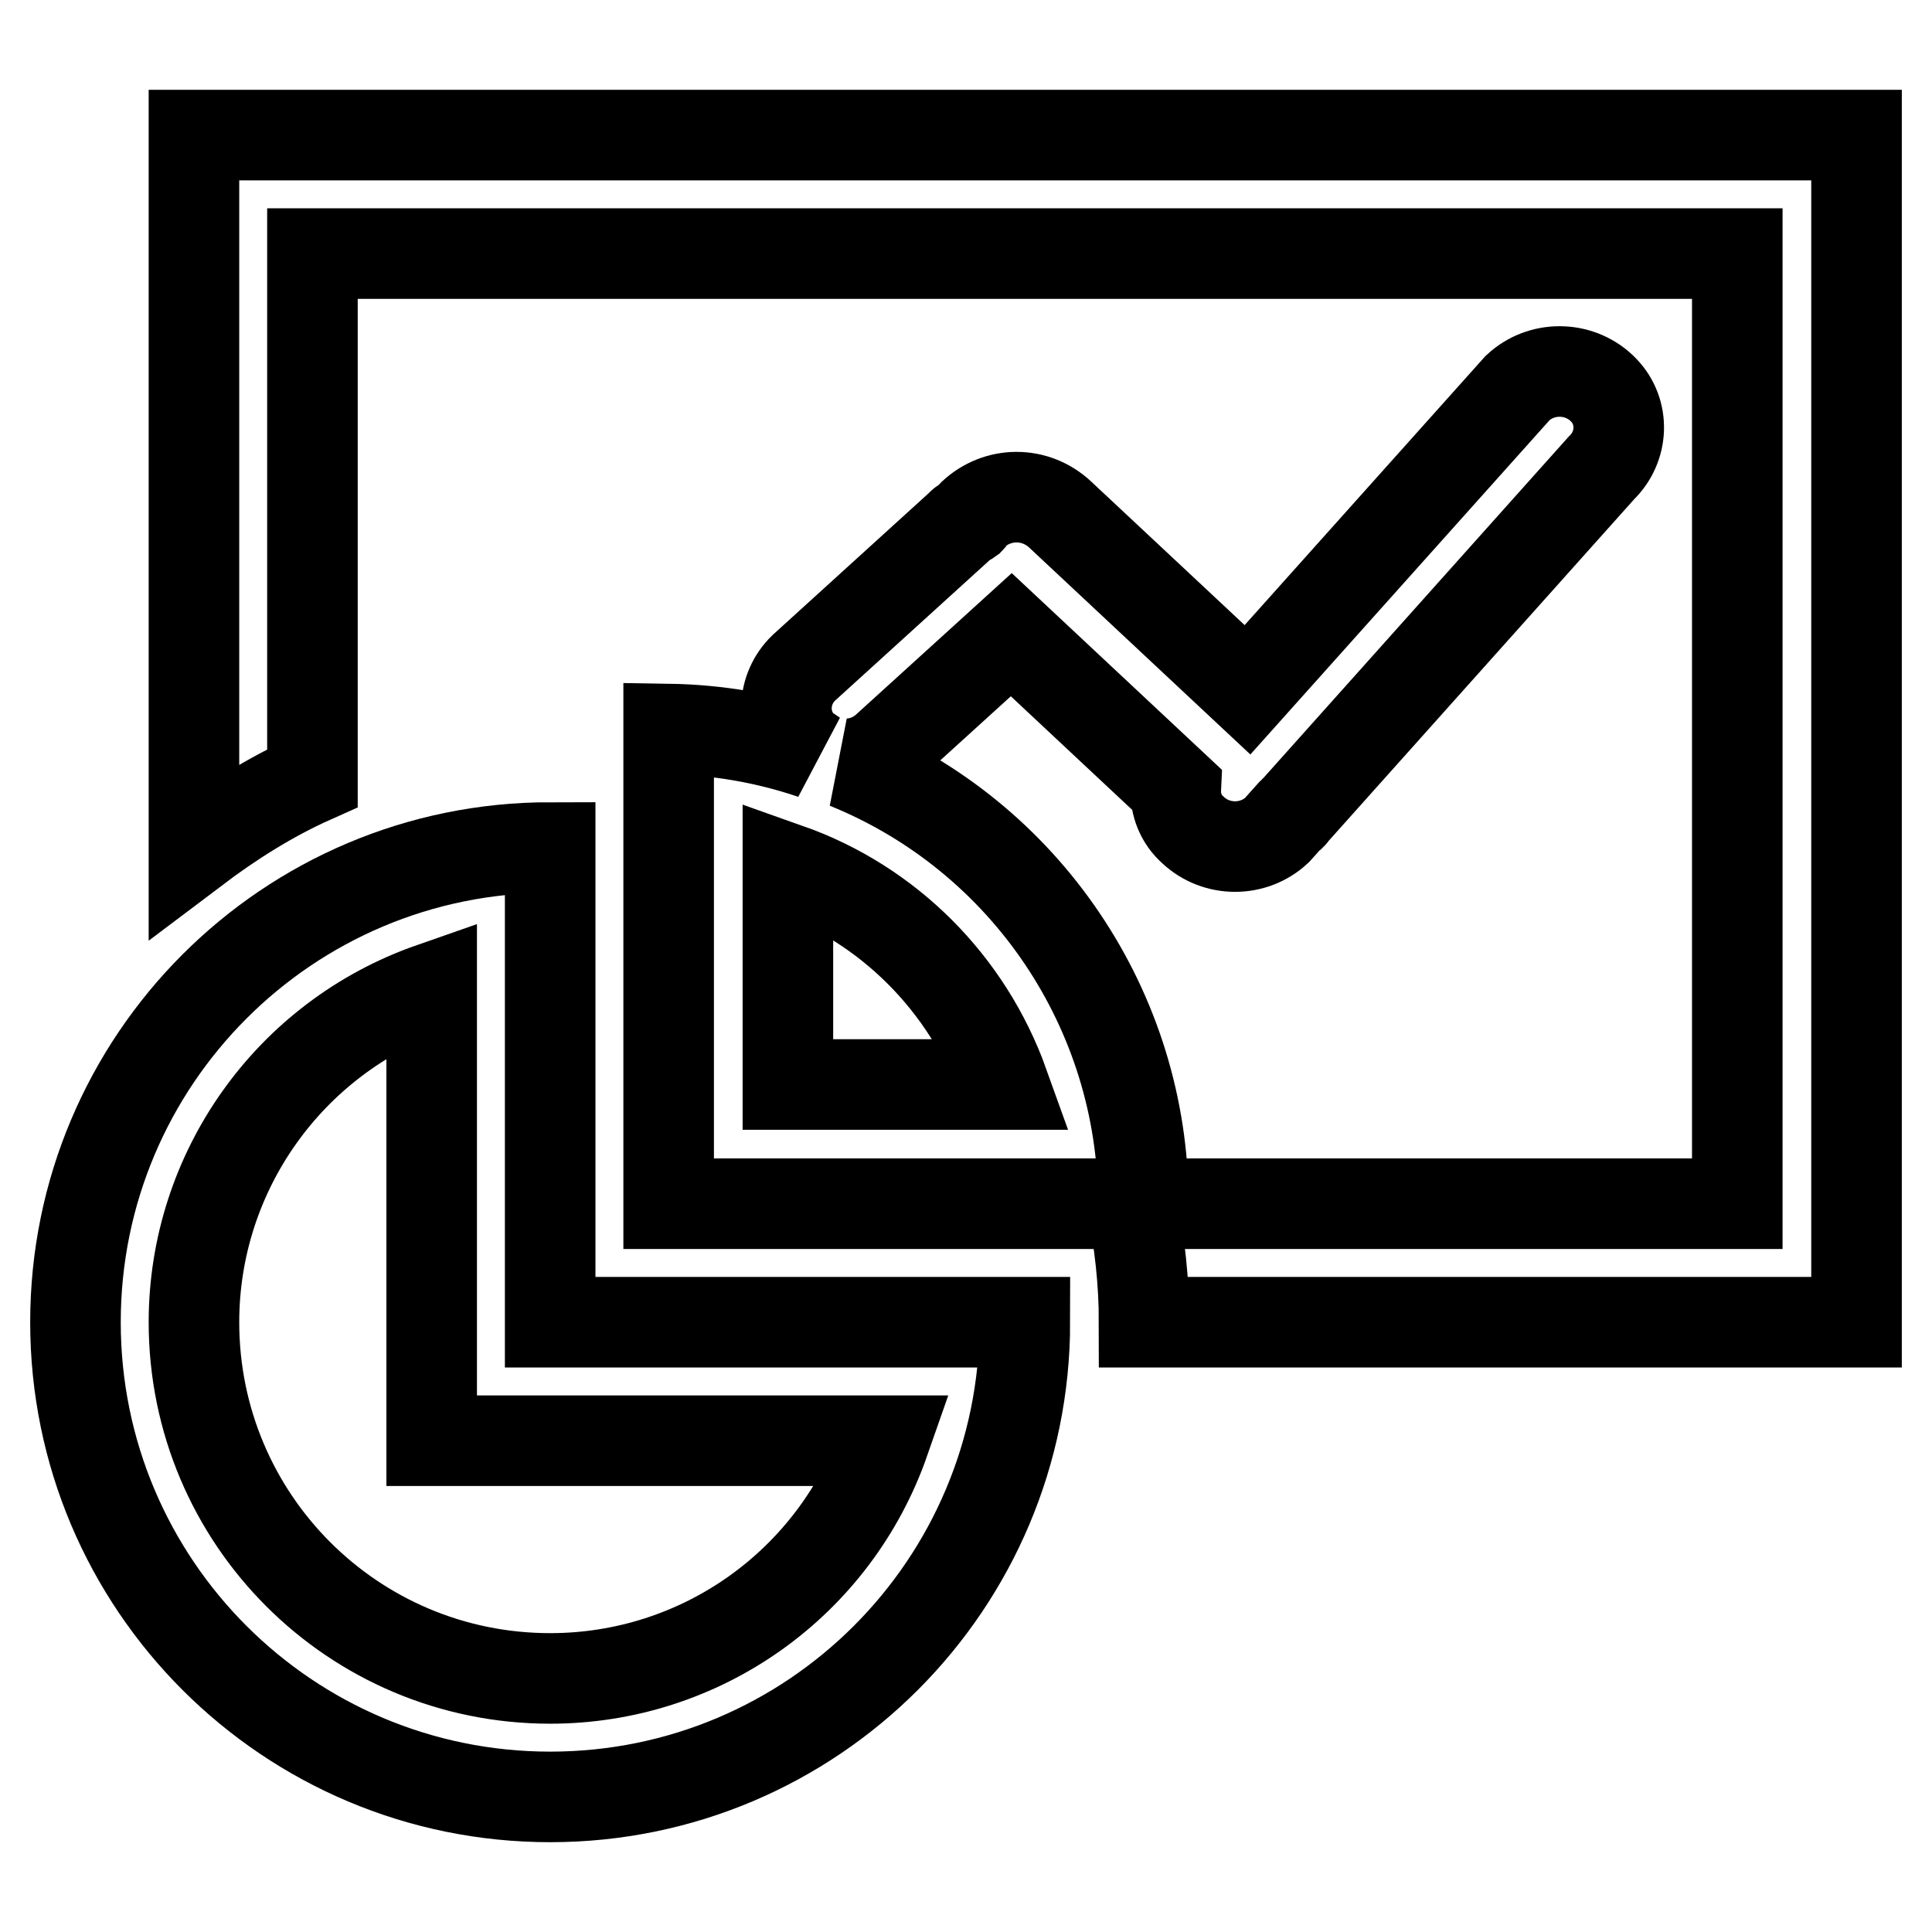
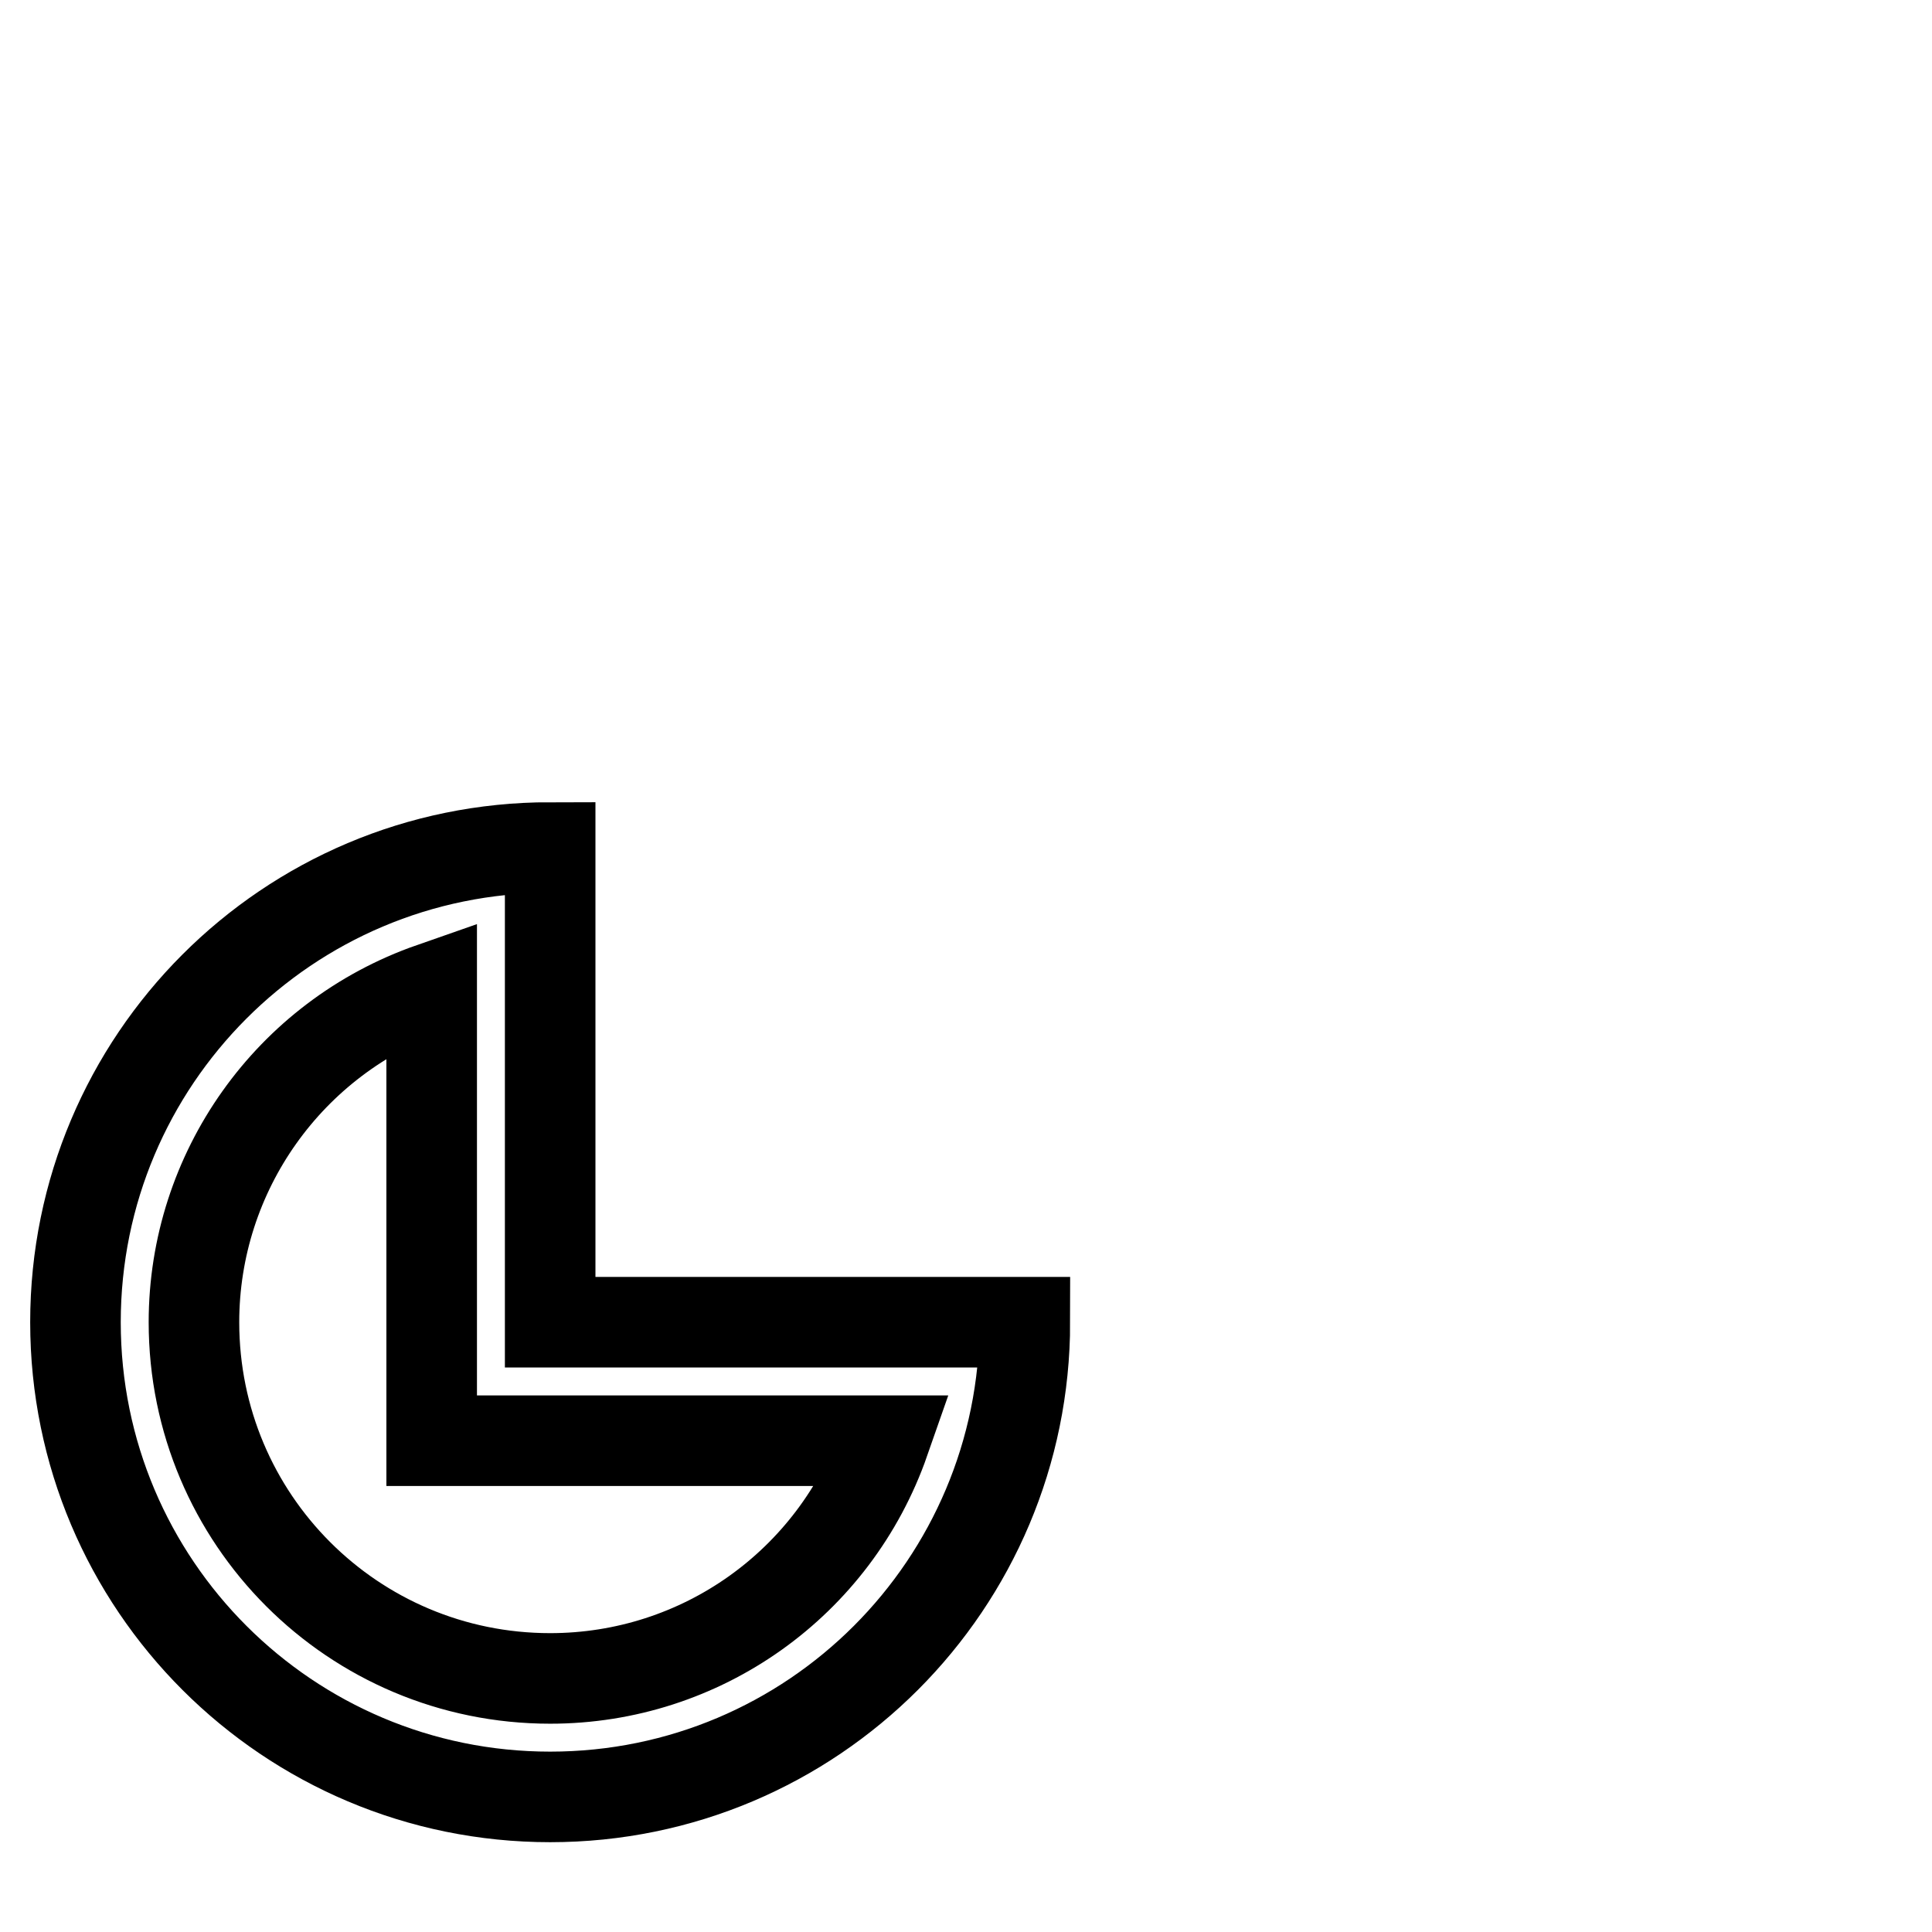
<svg xmlns="http://www.w3.org/2000/svg" version="1.1" x="0px" y="0px" viewBox="0 0 256 256" enable-background="new 0 0 256 256" xml:space="preserve">
  <g>
-     <path stroke-width="12" fill-opacity="0" stroke="#000000" d="M25.7,17.9v94.7c4.9-3.7,10.1-7,15.7-9.5V33.6h188.8v125.9h-78.7c0-25.6-15.6-48.7-39.3-58.3 c2,0,3.9-0.8,5.4-2.2l16.4-14.9l21.8,20.4c-0.1,2.1,0.7,4.1,2.3,5.5c3.1,2.9,8,2.9,11.1,0l1.7-1.9l0.3-0.2c0.2-0.2,0.2-0.4,0.4-0.5 L212.2,62c2.9-2.8,3.1-7.4,0.3-10.3c-0.1-0.1-0.2-0.2-0.3-0.3c-3.1-2.9-8-2.9-11.1,0l-35.8,40l-24.8-23.2c-3.3-3.1-8.3-3.1-11.6,0 c-0.2,0.2-0.2,0.4-0.4,0.6c-0.4,0.3-0.9,0.4-1.2,0.8l-20.8,18.9c-2.9,2.8-3.1,7.4-0.3,10.3c0.1,0.1,0.2,0.2,0.3,0.3 c0.3,0.3,0.8,0.5,1.2,0.8c-6.2-2.1-12.6-3.2-19.1-3.3v62.9H150c1,5.1,1.6,10.3,1.6,15.7H246V17.9H25.7z M104.4,143.7v-28.6 c13.3,4.7,23.8,15.2,28.6,28.6H104.4z" />
    <path stroke-width="12" fill-opacity="0" stroke="#000000" d="M120.1,175.2H72.9v-62.9c-34.8,0-62.9,28.2-62.9,62.9c0,34.8,28.2,62.9,62.9,62.9 c34.8,0,62.9-28.2,62.9-62.9H120.1z M72.9,222.4c-26.1,0-47.2-21.1-47.2-47.2c0-19.9,12.6-37.7,31.5-44.3v60h60 C110.6,209.8,92.9,222.4,72.9,222.4z" />
  </g>
</svg>